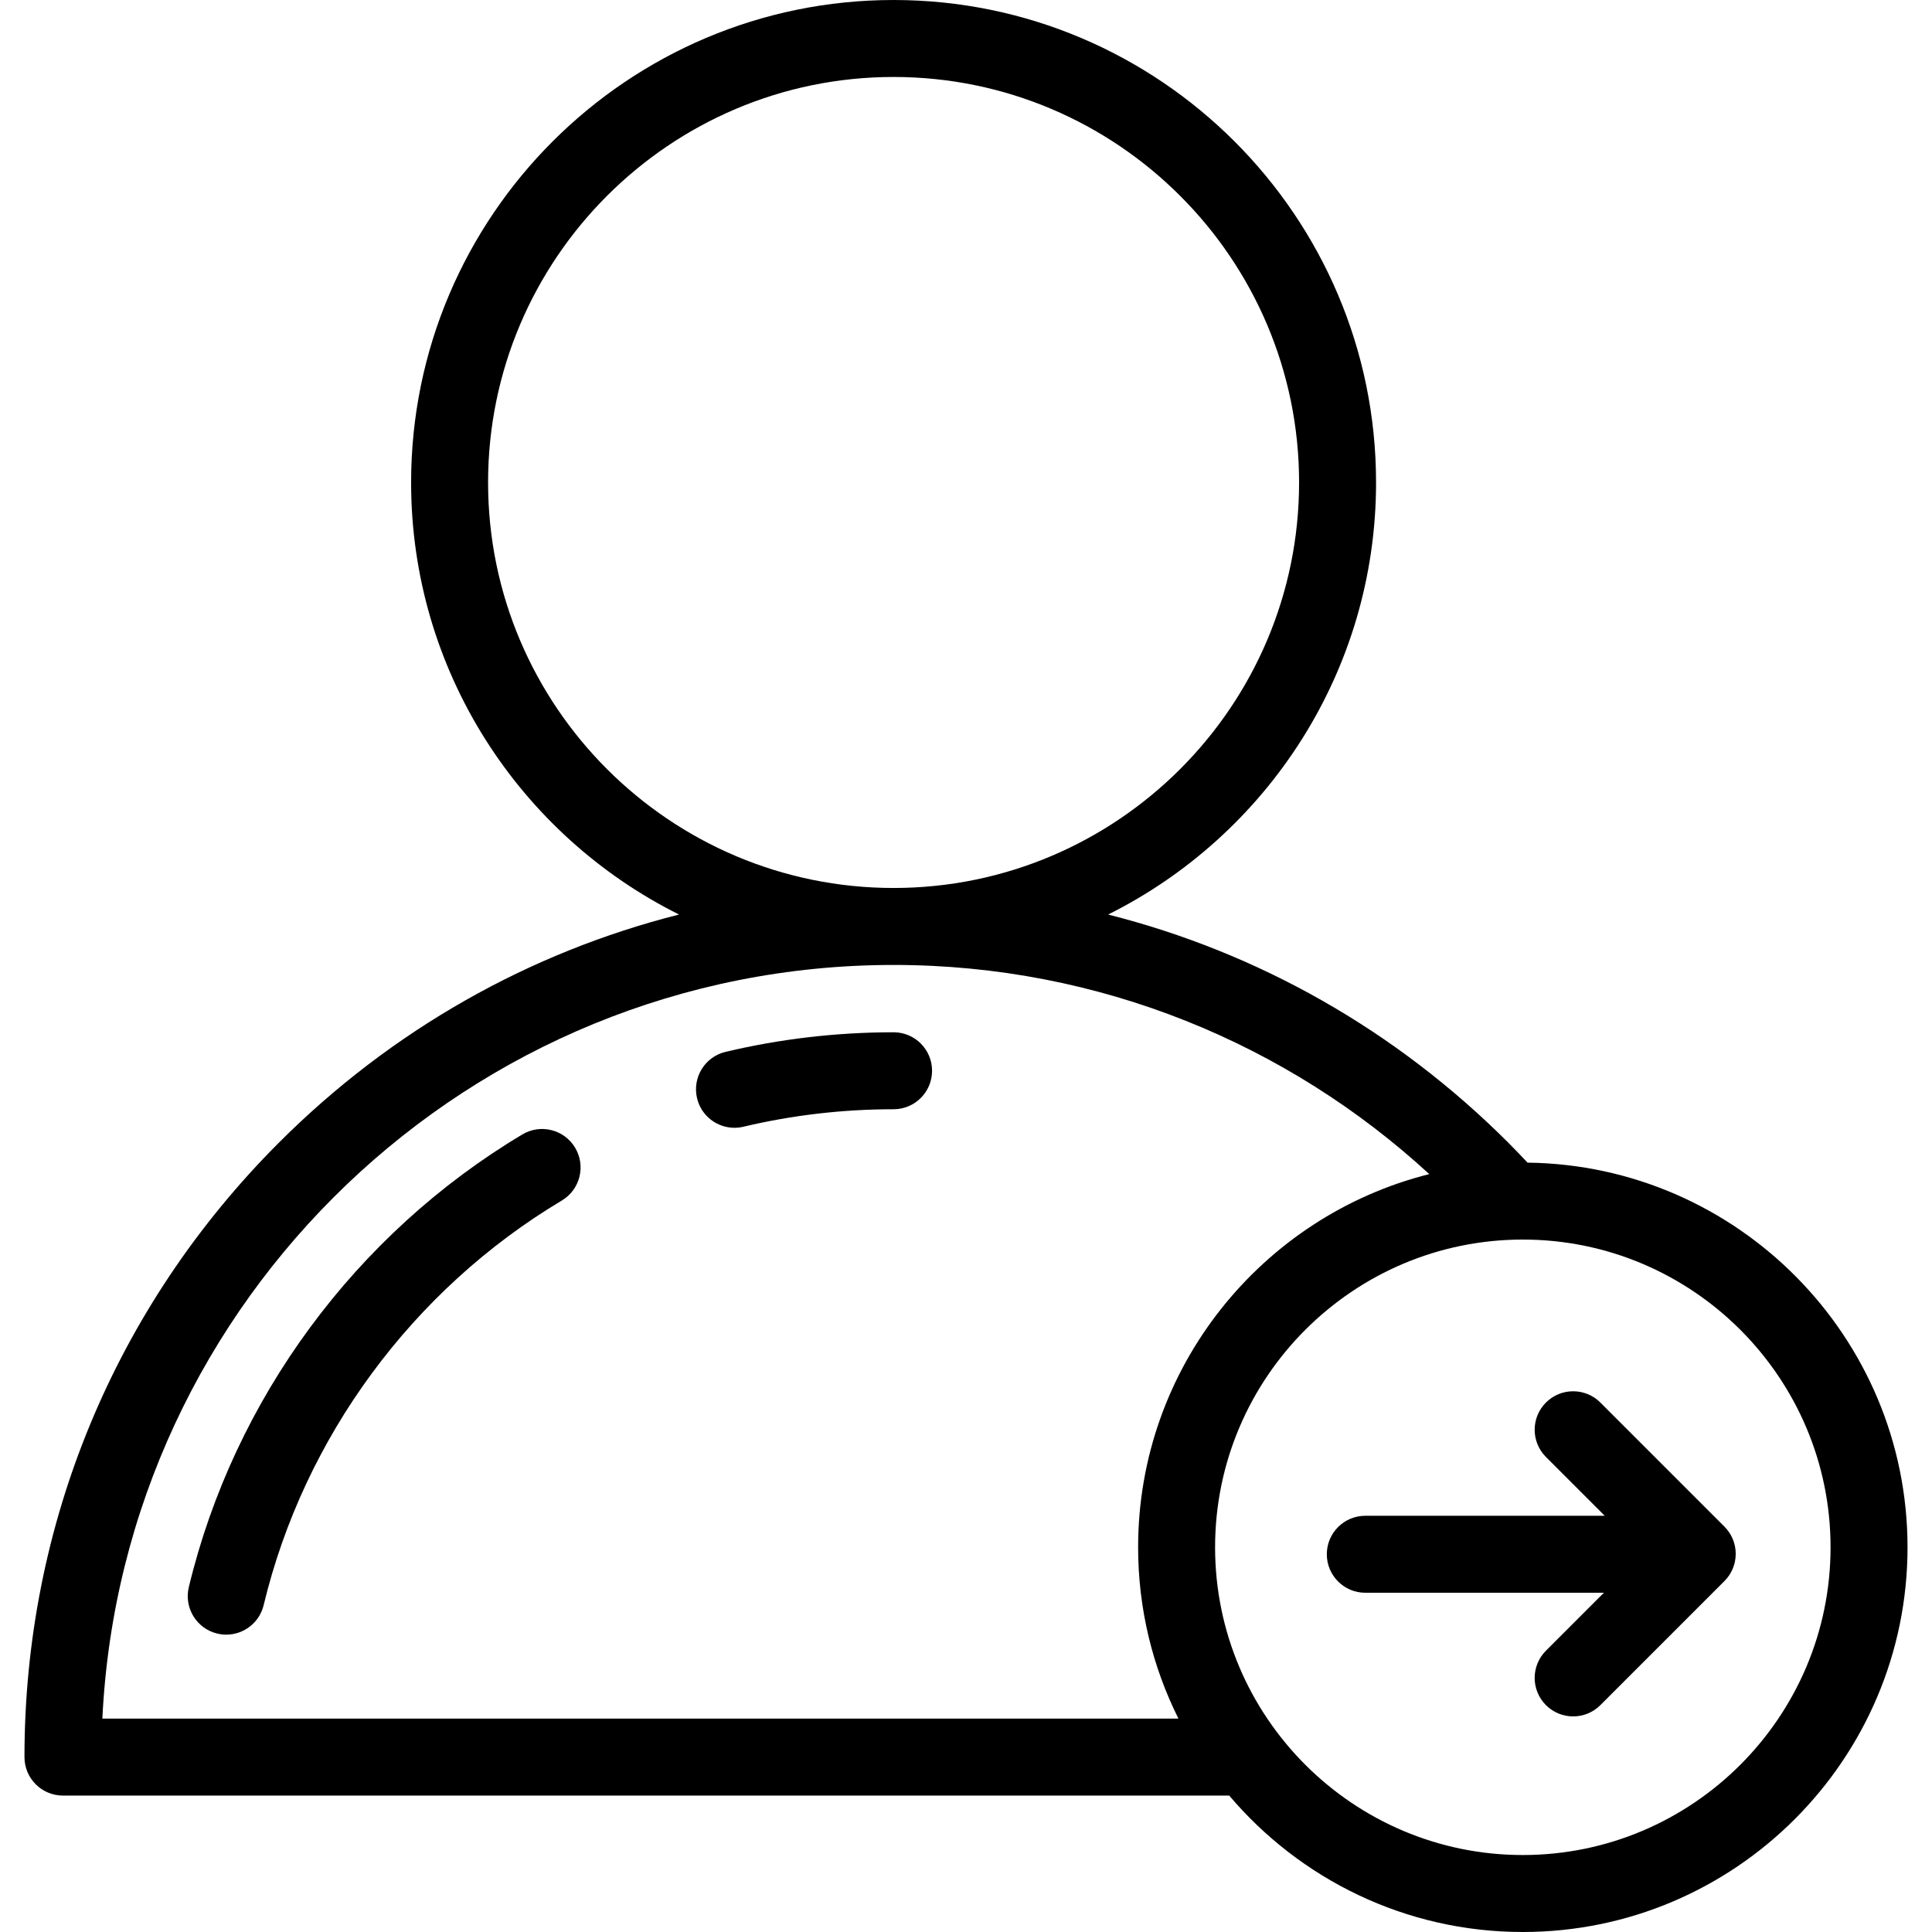
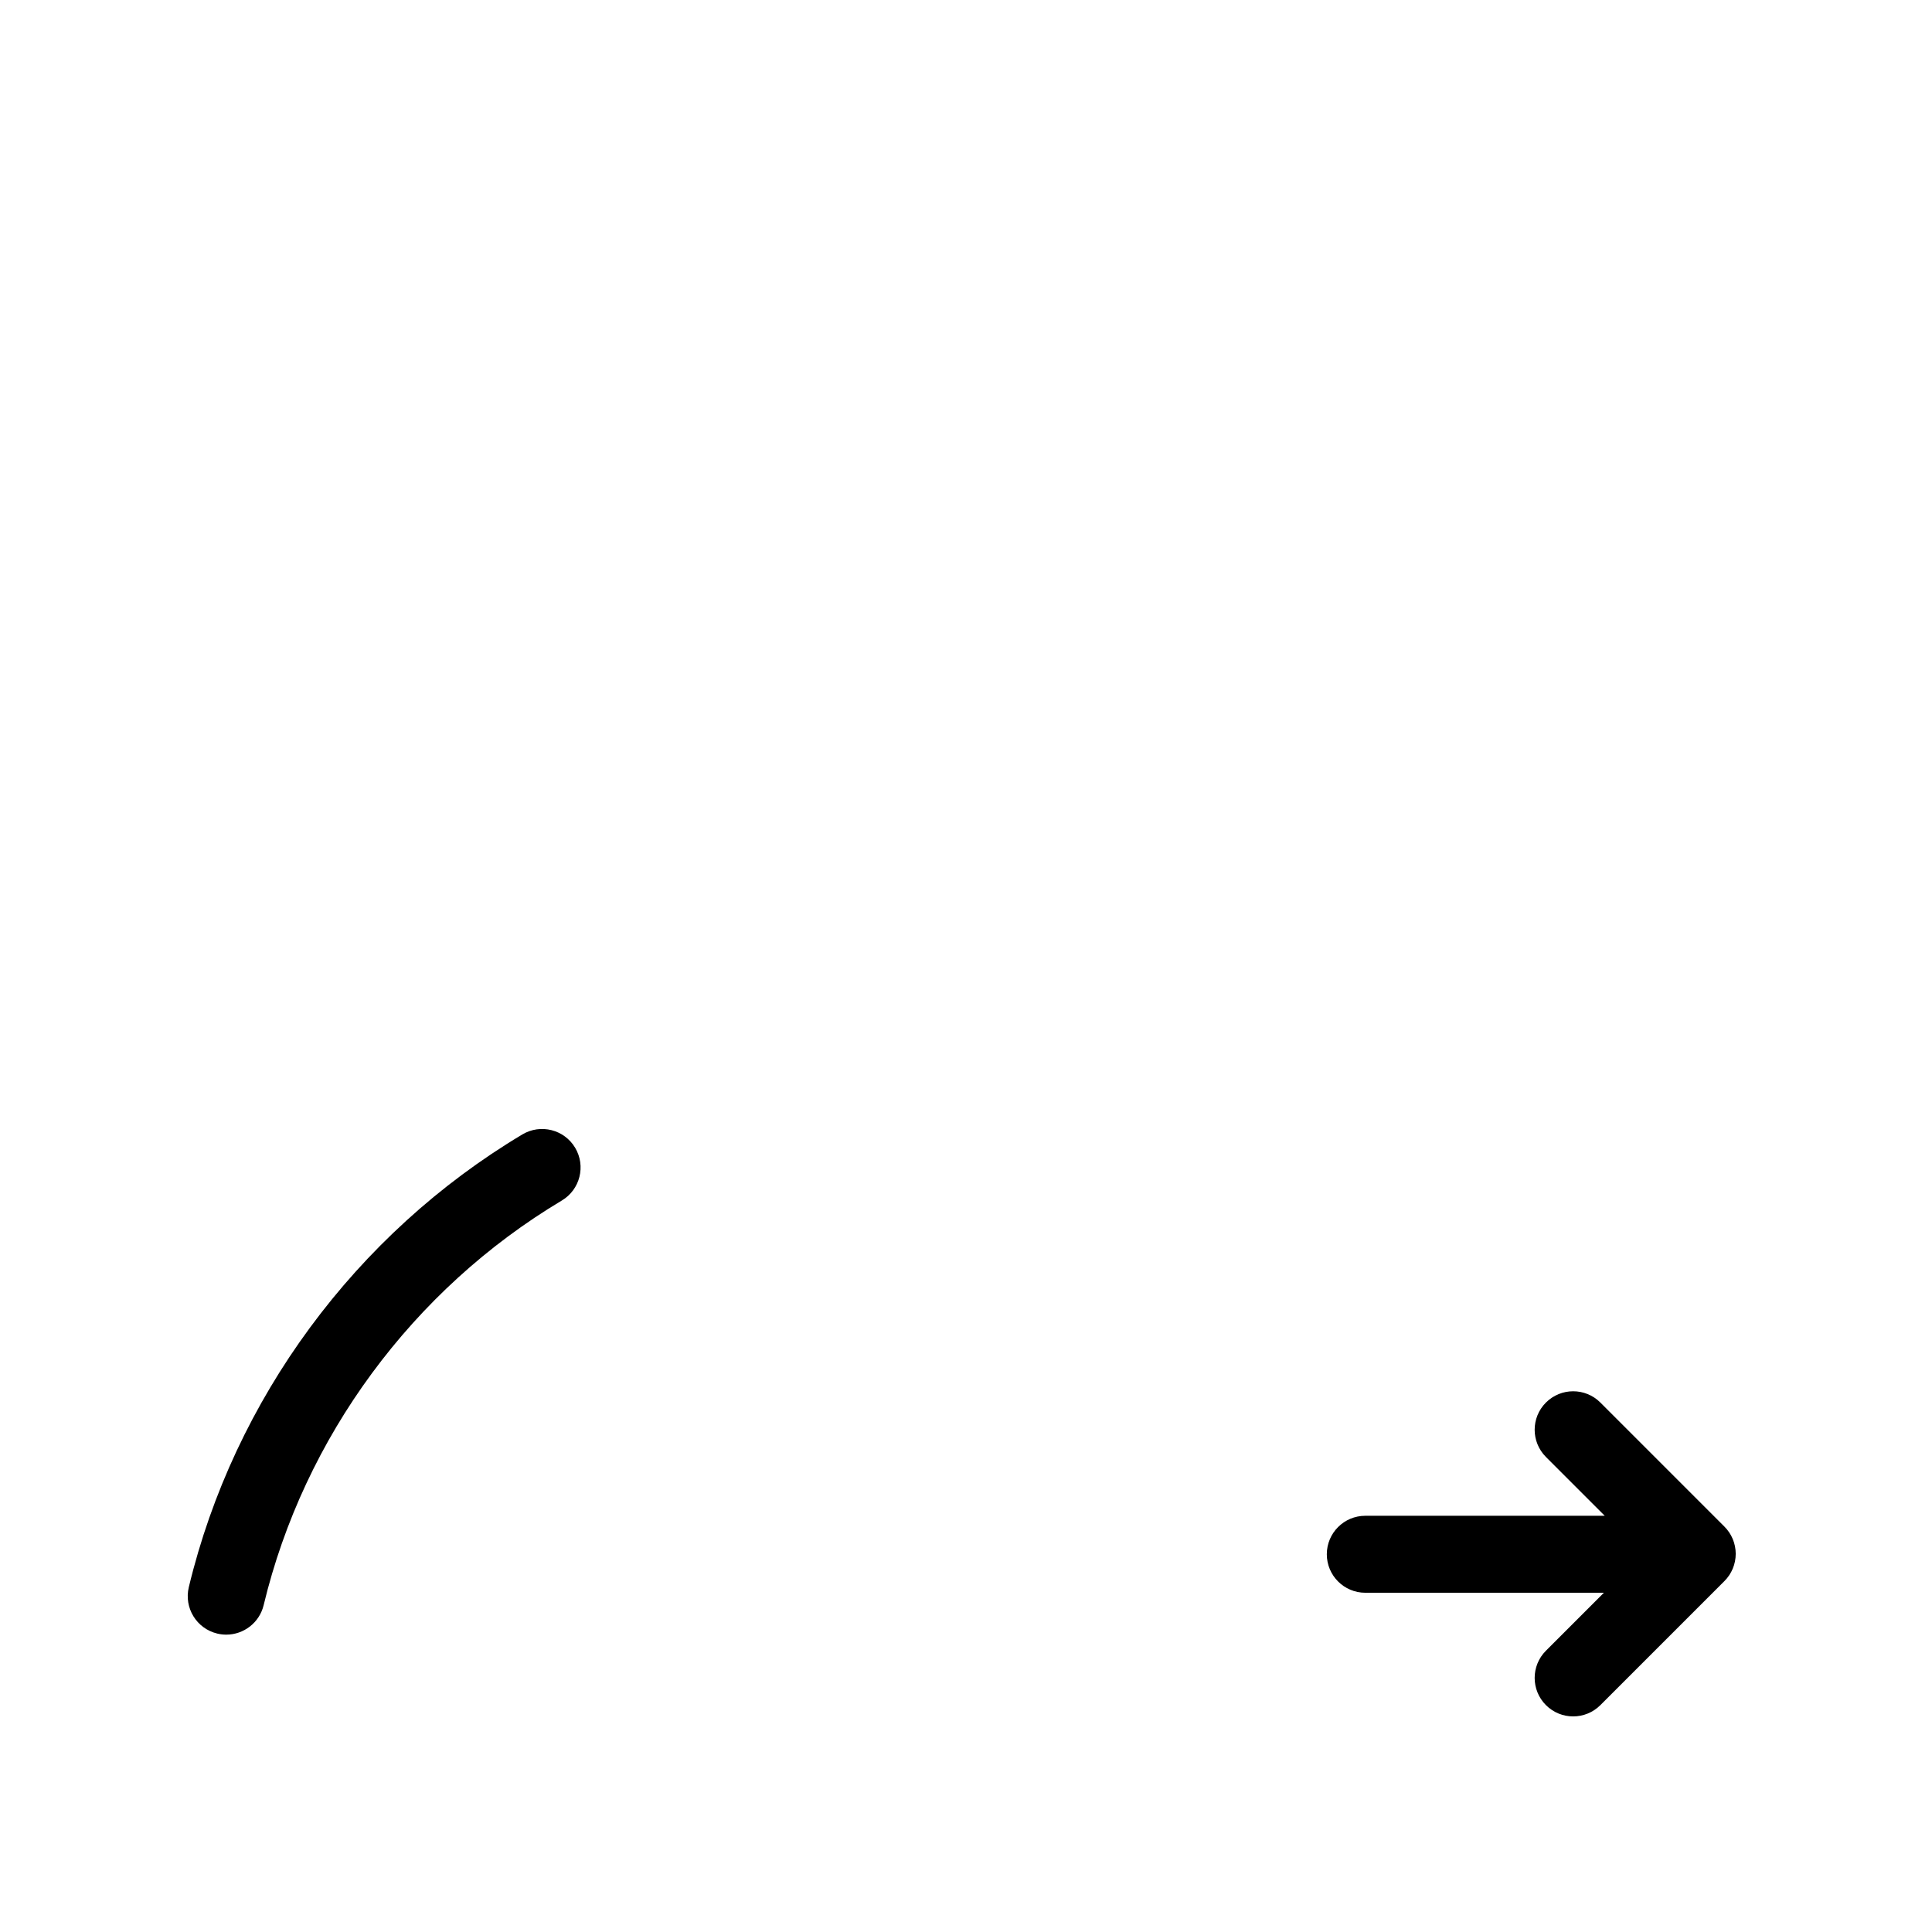
<svg xmlns="http://www.w3.org/2000/svg" version="1.1" id="Layer_1" x="0px" y="0px" viewBox="0 0 512 512" style="enable-background:new 0 0 512 512;" xml:space="preserve">
  <g>
    <g>
      <path d="M152.416,304.162c-2.889-4.836-9.152-6.414-13.986-3.525c-44.199,26.405-76.418,70.135-88.394,119.975    c-1.317,5.477,2.057,10.984,7.534,12.3c0.801,0.193,1.602,0.285,2.392,0.285c4.606,0,8.785-3.143,9.909-7.819    c10.703-44.538,39.505-83.622,79.021-107.23C153.727,315.259,155.305,308.997,152.416,304.162z" />
    </g>
  </g>
  <g>
    <g>
-       <path d="M236.809,273.563c-15.038,0-30.016,1.745-44.518,5.187c-5.481,1.3-8.869,6.798-7.568,12.279    c1.113,4.69,5.296,7.846,9.915,7.846c0.78,0,1.572-0.09,2.363-0.278c12.961-3.076,26.354-4.636,39.807-4.636    c5.633,0,10.199-4.566,10.199-10.199S242.442,273.563,236.809,273.563z" />
-     </g>
+       </g>
  </g>
  <g>
    <g>
-       <path d="M404.816,308.113c-1.685-1.797-3.393-3.579-5.143-5.329c-29.761-29.762-66.236-50.37-106.007-60.423    c42.048-20.964,71.004-64.411,71.004-114.5C364.669,57.358,307.311,0,236.809,0S108.948,57.358,108.948,127.86    c0,50.089,28.957,93.536,71.004,114.5c-39.771,10.053-76.245,30.661-106.007,60.423c-43.502,43.502-67.46,101.341-67.46,162.864    c0,5.633,4.566,10.199,10.199,10.199h309.072C344.472,497.944,372.406,512,403.564,512c56.216,0,101.951-45.735,101.951-101.951    C505.515,354.251,460.456,308.787,404.816,308.113z M129.346,127.86c0-59.254,48.208-107.462,107.463-107.462    c59.255,0,107.462,48.208,107.462,107.462c0,59.254-48.208,107.463-107.462,107.463    C177.555,235.323,129.346,187.116,129.346,127.86z M27.128,455.448c5.338-111.036,97.347-199.727,209.681-199.727    c54.695,0,104.564,21.035,141.963,55.431c-44.274,11.103-77.159,51.23-77.159,98.897c0,16.302,3.852,31.72,10.686,45.4H27.128z     M403.564,491.602c-44.968,0-81.553-36.585-81.553-81.553c0-44.968,36.585-81.553,81.553-81.553    c44.968,0,81.553,36.585,81.553,81.553C485.117,455.017,448.532,491.602,403.564,491.602z" />
-     </g>
+       </g>
  </g>
  <g>
    <g>
      <path d="M456.996,404.572l-32.881-32.883c-3.983-3.983-10.441-3.983-14.425,0c-3.983,3.983-3.983,10.441,0,14.425l15.584,15.584    h-63.457c-5.633,0-10.199,4.566-10.199,10.199c0,5.633,4.566,10.199,10.199,10.199h63.231l-15.358,15.358    c-3.983,3.983-3.984,10.441,0,14.424c1.992,1.992,4.602,2.987,7.212,2.987s5.221-0.996,7.212-2.987l32.882-32.882    c1.912-1.912,2.987-4.507,2.987-7.212C459.983,409.079,458.908,406.484,456.996,404.572z" />
    </g>
  </g>
  <g>
</g>
  <g>
</g>
  <g>
</g>
  <g>
</g>
  <g>
</g>
  <g>
</g>
  <g>
</g>
  <g>
</g>
  <g>
</g>
  <g>
</g>
  <g>
</g>
  <g>
</g>
  <g>
</g>
  <g>
</g>
  <g>
</g>
</svg>